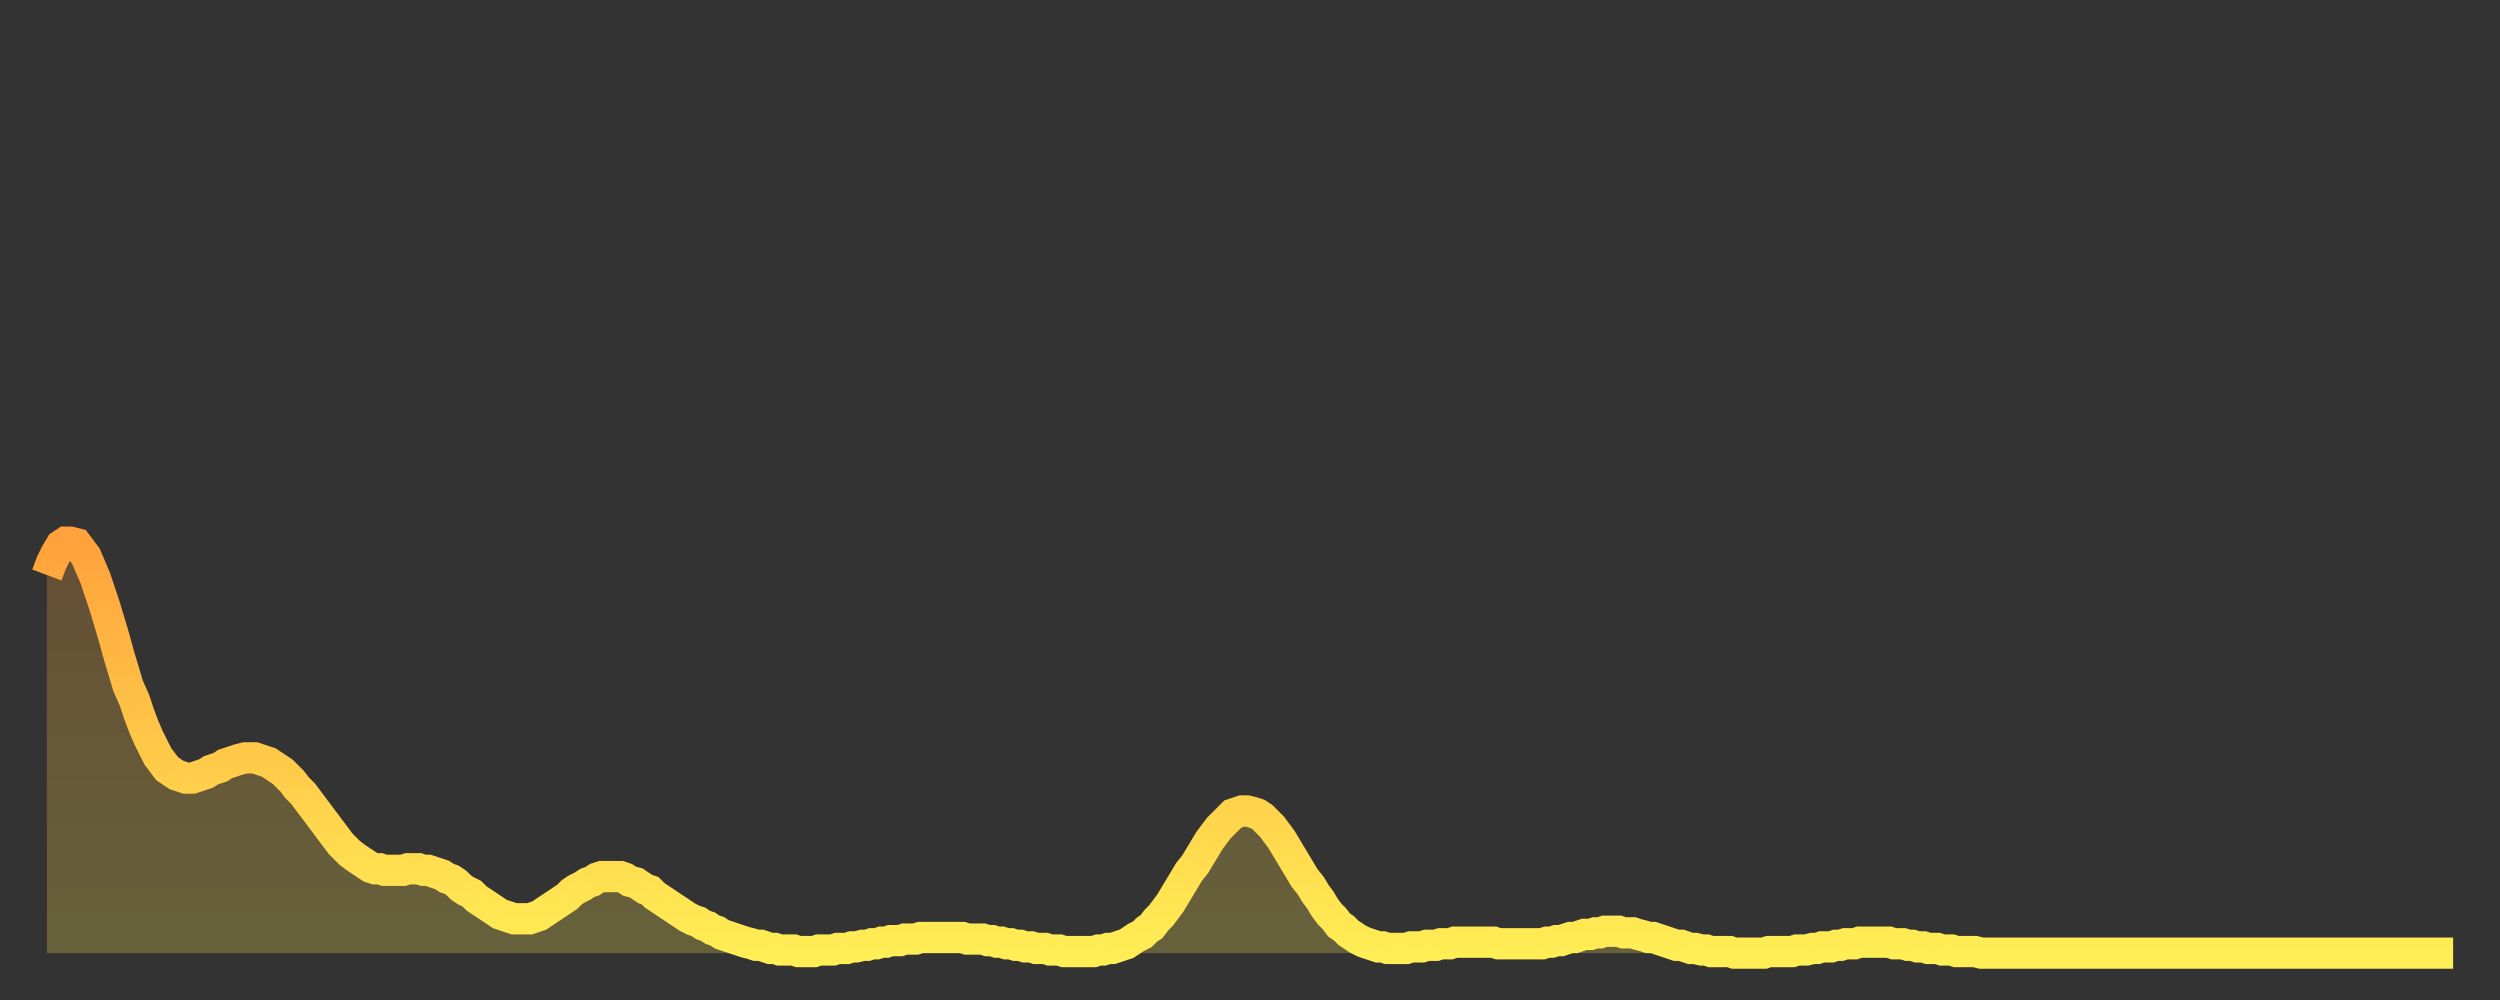
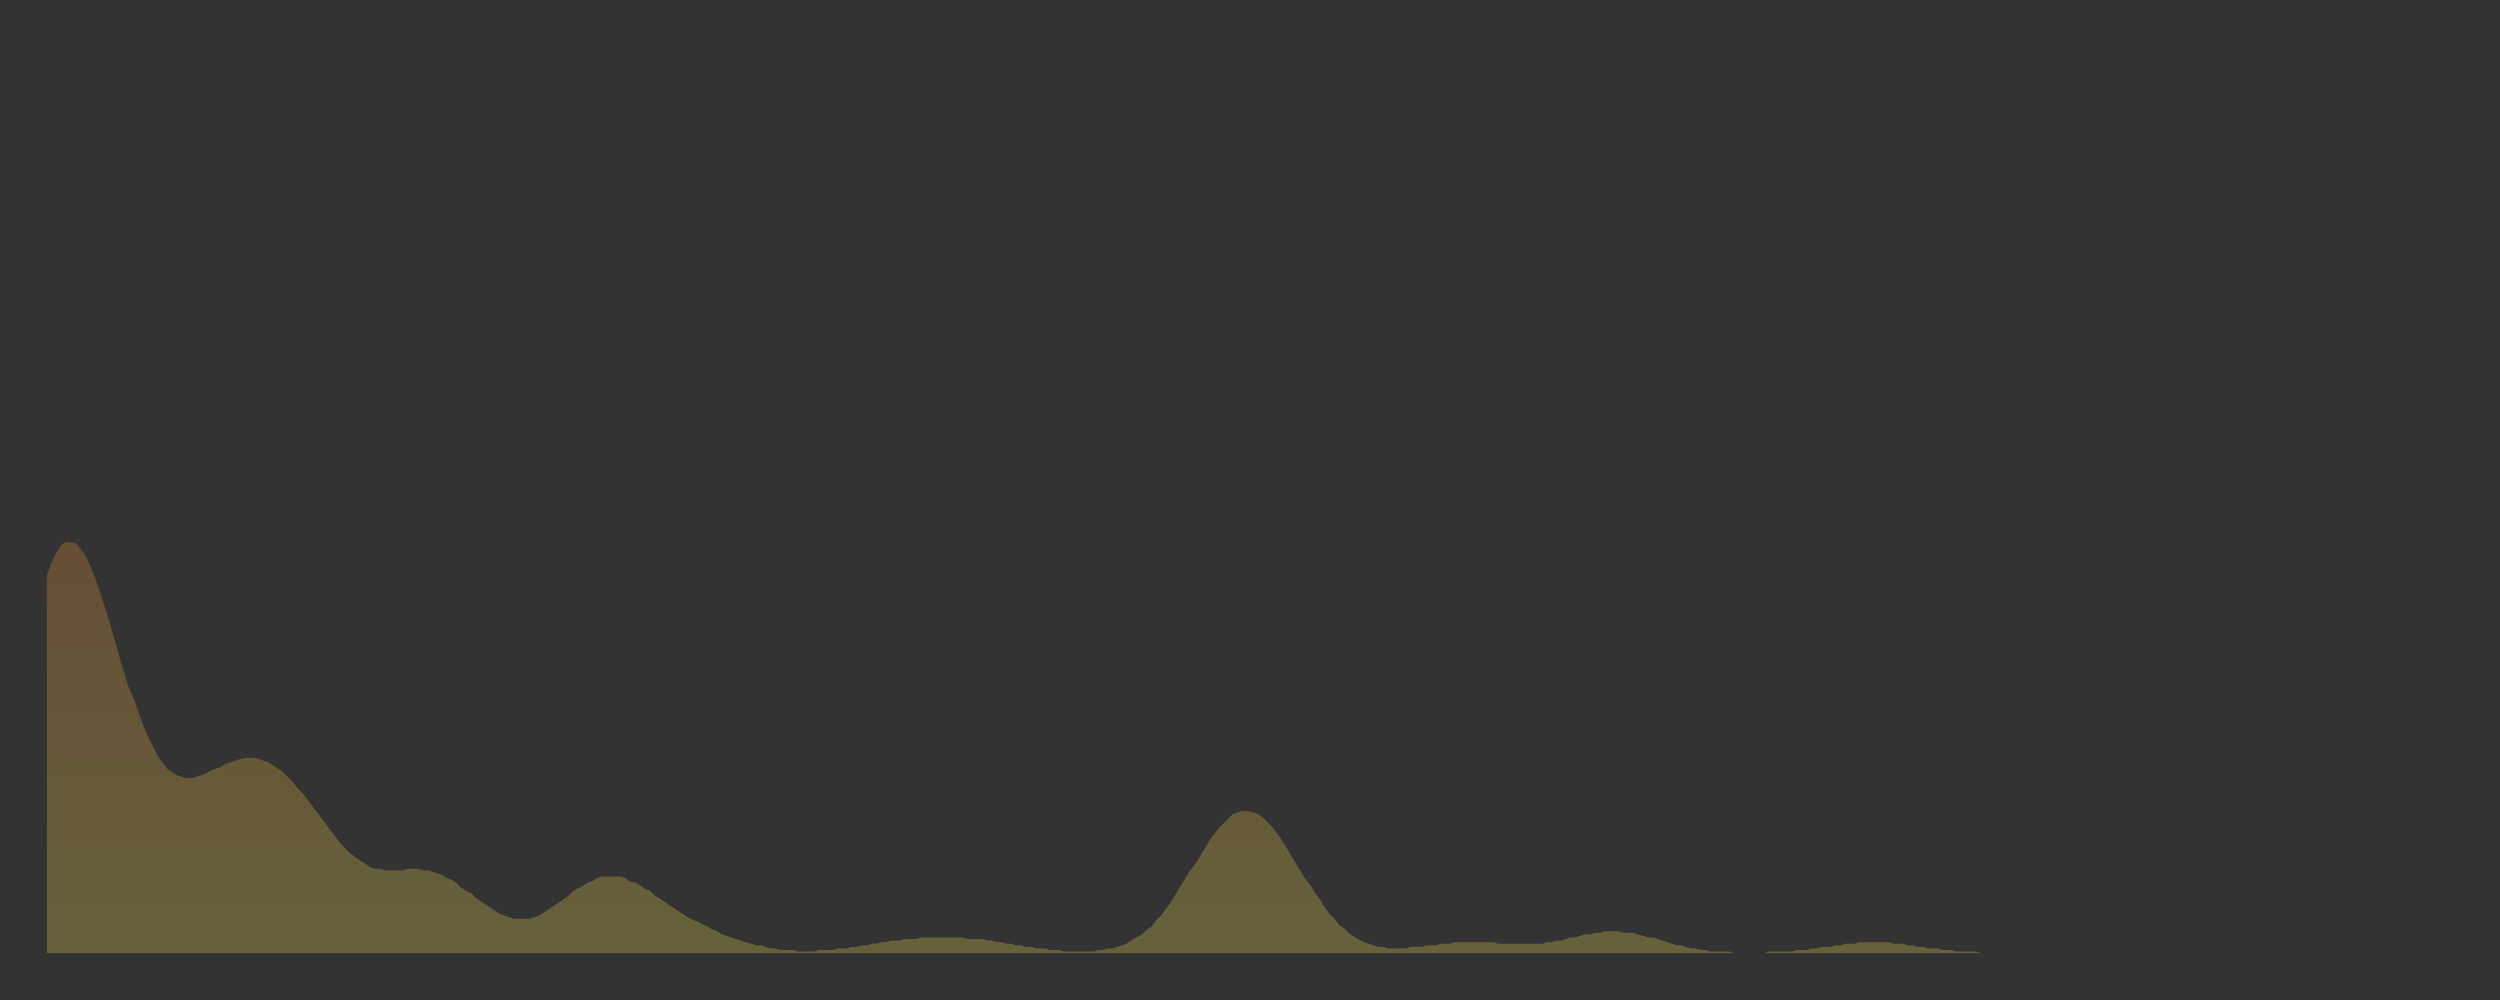
<svg xmlns="http://www.w3.org/2000/svg" baseProfile="full" height="64" version="1.1" width="160">
  <rect width="100%" height="100%" fill="#333333" stroke="none" />
  <defs>
    <linearGradient id="id15740" x1="0" x2="0" y1="0" y2="1">
      <stop offset="0%" stop-color="#ffa23b" />
      <stop offset="50%" stop-color="#ffc848" />
      <stop offset="100%" stop-color="#ffee55" />
    </linearGradient>
  </defs>
  <g transform="translate(3,3)">
    <g>
-       <path d="M 0.0 33.8 0.3 33.0 0.6 32.4 0.9 31.9 1.2 31.7 1.5 31.7 1.9 31.8 2.2 32.2 2.5 32.6 2.8 33.3 3.1 34.0 3.4 34.9 3.7 35.8 4.0 36.8 4.3 37.8 4.6 38.9 4.9 39.9 5.2 40.9 5.6 41.8 5.9 42.7 6.2 43.5 6.5 44.2 6.8 44.8 7.1 45.4 7.4 45.8 7.7 46.2 8.0 46.4 8.3 46.6 8.6 46.7 8.9 46.8 9.3 46.8 9.6 46.7 9.9 46.6 10.2 46.5 10.5 46.3 10.8 46.2 11.1 46.1 11.4 45.9 11.7 45.8 12.0 45.7 12.3 45.6 12.7 45.5 13.0 45.5 13.3 45.5 13.6 45.6 13.9 45.7 14.2 45.8 14.5 46.0 14.8 46.2 15.1 46.4 15.4 46.7 15.7 47.0 16.0 47.4 16.4 47.8 16.7 48.2 17.0 48.6 17.3 49.0 17.6 49.4 17.9 49.8 18.2 50.2 18.5 50.6 18.8 51.0 19.1 51.3 19.4 51.6 19.8 51.9 20.1 52.1 20.4 52.3 20.7 52.5 21.0 52.6 21.3 52.6 21.6 52.7 21.9 52.7 22.2 52.7 22.5 52.7 22.8 52.7 23.1 52.6 23.5 52.6 23.8 52.6 24.1 52.7 24.4 52.7 24.7 52.8 25.0 52.9 25.3 53.0 25.6 53.2 25.9 53.3 26.2 53.5 26.5 53.8 26.8 54.0 27.2 54.2 27.5 54.5 27.8 54.7 28.1 54.9 28.4 55.1 28.7 55.3 29.0 55.5 29.3 55.6 29.6 55.7 29.9 55.8 30.2 55.8 30.6 55.8 30.9 55.8 31.2 55.7 31.5 55.6 31.8 55.4 32.1 55.2 32.4 55.0 32.7 54.8 33.0 54.6 33.3 54.4 33.6 54.1 33.9 53.9 34.3 53.7 34.6 53.5 34.9 53.4 35.2 53.2 35.5 53.1 35.8 53.1 36.1 53.1 36.4 53.1 36.7 53.1 37.0 53.2 37.3 53.4 37.7 53.5 38.0 53.7 38.3 53.9 38.6 54.0 38.9 54.3 39.2 54.5 39.5 54.7 39.8 54.9 40.1 55.1 40.4 55.3 40.7 55.5 41.0 55.7 41.4 55.9 41.7 56.0 42.0 56.2 42.3 56.3 42.6 56.5 42.9 56.6 43.2 56.8 43.5 56.9 43.8 57.0 44.1 57.1 44.4 57.2 44.7 57.3 45.1 57.4 45.4 57.5 45.7 57.5 46.0 57.6 46.3 57.7 46.6 57.7 46.9 57.8 47.2 57.8 47.5 57.8 47.8 57.8 48.1 57.9 48.5 57.9 48.8 57.9 49.1 57.9 49.4 57.8 49.7 57.8 50.0 57.8 50.3 57.8 50.6 57.7 50.9 57.7 51.2 57.7 51.5 57.6 51.8 57.6 52.2 57.5 52.5 57.5 52.8 57.4 53.1 57.4 53.4 57.3 53.7 57.3 54.0 57.2 54.3 57.2 54.6 57.2 54.9 57.1 55.2 57.1 55.6 57.1 55.9 57.0 56.2 57.0 56.5 57.0 56.8 57.0 57.1 57.0 57.4 57.0 57.7 57.0 58.0 57.0 58.3 57.0 58.6 57.0 58.9 57.1 59.3 57.1 59.6 57.1 59.9 57.1 60.2 57.2 60.5 57.2 60.8 57.3 61.1 57.3 61.4 57.4 61.7 57.4 62.0 57.5 62.3 57.5 62.6 57.6 63.0 57.6 63.3 57.7 63.6 57.7 63.9 57.7 64.2 57.8 64.5 57.8 64.8 57.8 65.1 57.9 65.4 57.9 65.7 57.9 66.0 57.9 66.4 57.9 66.7 57.9 67.0 57.9 67.3 57.8 67.6 57.8 67.9 57.7 68.2 57.7 68.5 57.6 68.8 57.5 69.1 57.4 69.4 57.2 69.7 57.0 70.1 56.8 70.4 56.5 70.7 56.3 71.0 55.9 71.3 55.6 71.6 55.2 71.9 54.8 72.2 54.3 72.5 53.8 72.8 53.3 73.1 52.8 73.5 52.3 73.8 51.8 74.1 51.3 74.4 50.8 74.7 50.4 75.0 50.0 75.3 49.7 75.6 49.4 75.9 49.1 76.2 49.0 76.5 48.9 76.8 48.9 77.2 49.0 77.5 49.1 77.8 49.3 78.1 49.6 78.4 49.9 78.7 50.3 79.0 50.7 79.3 51.2 79.6 51.7 79.9 52.2 80.2 52.7 80.5 53.2 80.9 53.7 81.2 54.2 81.5 54.6 81.8 55.1 82.1 55.5 82.4 55.8 82.7 56.2 83.0 56.4 83.3 56.7 83.6 56.9 83.9 57.1 84.3 57.3 84.6 57.4 84.9 57.5 85.2 57.6 85.5 57.6 85.8 57.7 86.1 57.7 86.4 57.7 86.7 57.7 87.0 57.7 87.3 57.6 87.6 57.6 88.0 57.6 88.3 57.5 88.6 57.5 88.9 57.5 89.2 57.4 89.5 57.4 89.8 57.4 90.1 57.3 90.4 57.3 90.7 57.3 91.0 57.3 91.4 57.3 91.7 57.3 92.0 57.3 92.3 57.3 92.6 57.3 92.9 57.4 93.2 57.4 93.5 57.4 93.8 57.4 94.1 57.4 94.4 57.4 94.7 57.4 95.1 57.4 95.4 57.4 95.7 57.4 96.0 57.3 96.3 57.3 96.6 57.2 96.9 57.2 97.2 57.1 97.5 57.0 97.8 57.0 98.1 56.9 98.4 56.8 98.8 56.8 99.1 56.7 99.4 56.7 99.7 56.6 100.0 56.6 100.3 56.6 100.6 56.6 100.9 56.7 101.2 56.7 101.5 56.7 101.8 56.8 102.2 56.9 102.5 57.0 102.8 57.0 103.1 57.1 103.4 57.2 103.7 57.3 104.0 57.4 104.3 57.5 104.6 57.5 104.9 57.6 105.2 57.7 105.5 57.7 105.9 57.8 106.2 57.8 106.5 57.9 106.8 57.9 107.1 57.9 107.4 57.9 107.7 57.9 108.0 58.0 108.3 58.0 108.6 58.0 108.9 58.0 109.3 58.0 109.6 58.0 109.9 58.0 110.2 57.9 110.5 57.9 110.8 57.9 111.1 57.9 111.4 57.9 111.7 57.9 112.0 57.8 112.3 57.8 112.6 57.8 113.0 57.7 113.3 57.7 113.6 57.6 113.9 57.6 114.2 57.6 114.5 57.5 114.8 57.5 115.1 57.4 115.4 57.4 115.7 57.4 116.0 57.3 116.3 57.3 116.7 57.3 117.0 57.3 117.3 57.3 117.6 57.3 117.9 57.3 118.2 57.4 118.5 57.4 118.8 57.4 119.1 57.5 119.4 57.5 119.7 57.6 120.1 57.6 120.4 57.7 120.7 57.7 121.0 57.7 121.3 57.8 121.6 57.8 121.9 57.8 122.2 57.9 122.5 57.9 122.8 57.9 123.1 57.9 123.4 57.9 123.8 58.0 124.1 58.0 124.4 58.0 124.7 58.0 125.0 58.0 125.3 58.0 125.6 58.0 125.9 58.0 126.2 58.0 126.5 58.0 126.8 58.0 127.2 58.0 127.5 58.0 127.8 58.0 128.1 58.0 128.4 58.0 128.7 58.0 129.0 58.0 129.3 58.0 129.6 58.0 129.9 58.0 130.2 58.0 130.5 58.0 130.9 58.0 131.2 58.0 131.5 58.0 131.8 58.0 132.1 58.0 132.4 58.0 132.7 58.0 133.0 58.0 133.3 58.0 133.6 58.0 133.9 58.0 134.2 58.0 134.6 58.0 134.9 58.0 135.2 58.0 135.5 58.0 135.8 58.0 136.1 58.0 136.4 58.0 136.7 58.0 137.0 58.0 137.3 58.0 137.6 58.0 138.0 58.0 138.3 58.0 138.6 58.0 138.9 58.0 139.2 58.0 139.5 58.0 139.8 58.0 140.1 58.0 140.4 58.0 140.7 58.0 141.0 58.0 141.3 58.0 141.7 58.0 142.0 58.0 142.3 58.0 142.6 58.0 142.9 58.0 143.2 58.0 143.5 58.0 143.8 58.0 144.1 58.0 144.4 58.0 144.7 58.0 145.1 58.0 145.4 58.0 145.7 58.0 146.0 58.0 146.3 58.0 146.6 58.0 146.9 58.0 147.2 58.0 147.5 58.0 147.8 58.0 148.1 58.0 148.4 58.0 148.8 58.0 149.1 58.0 149.4 58.0 149.7 58.0 150.0 58.0 150.3 58.0 150.6 58.0 150.9 58.0 151.2 58.0 151.5 58.0 151.8 58.0 152.1 58.0 152.5 58.0 152.8 58.0 153.1 58.0 153.4 58.0 153.7 58.0 154.0 58.0" fill="none" id="graph-curve" opacity="1" stroke="url(#id15740)" stroke-width="2" />
      <path d="M 0 58 L 0.0 33.8 0.3 33.0 0.6 32.4 0.9 31.9 1.2 31.7 1.5 31.7 1.9 31.8 2.2 32.2 2.5 32.6 2.8 33.3 3.1 34.0 3.4 34.9 3.7 35.8 4.0 36.8 4.3 37.8 4.6 38.9 4.9 39.9 5.2 40.9 5.6 41.8 5.9 42.7 6.2 43.5 6.5 44.2 6.8 44.8 7.1 45.4 7.4 45.8 7.7 46.2 8.0 46.4 8.3 46.6 8.6 46.7 8.9 46.8 9.3 46.8 9.6 46.7 9.9 46.6 10.2 46.5 10.5 46.3 10.8 46.2 11.1 46.1 11.4 45.9 11.7 45.8 12.0 45.7 12.3 45.6 12.7 45.5 13.0 45.5 13.3 45.5 13.6 45.6 13.9 45.7 14.2 45.8 14.5 46.0 14.8 46.2 15.1 46.4 15.4 46.7 15.7 47.0 16.0 47.4 16.4 47.8 16.7 48.2 17.0 48.6 17.3 49.0 17.6 49.4 17.9 49.8 18.2 50.2 18.5 50.6 18.8 51.0 19.1 51.3 19.4 51.6 19.8 51.9 20.1 52.1 20.4 52.3 20.7 52.5 21.0 52.6 21.3 52.6 21.6 52.7 21.9 52.7 22.2 52.7 22.5 52.7 22.8 52.7 23.1 52.6 23.5 52.6 23.8 52.6 24.1 52.7 24.4 52.7 24.7 52.8 25.0 52.9 25.3 53.0 25.6 53.2 25.9 53.3 26.2 53.5 26.5 53.8 26.8 54.0 27.2 54.2 27.5 54.5 27.8 54.7 28.1 54.9 28.4 55.1 28.7 55.3 29.0 55.5 29.3 55.6 29.6 55.7 29.9 55.8 30.2 55.8 30.6 55.8 30.9 55.8 31.2 55.7 31.5 55.6 31.8 55.4 32.1 55.2 32.4 55.0 32.7 54.8 33.0 54.6 33.3 54.4 33.6 54.1 33.9 53.9 34.3 53.7 34.6 53.5 34.9 53.4 35.2 53.2 35.5 53.1 35.8 53.1 36.1 53.1 36.4 53.1 36.7 53.1 37.0 53.2 37.3 53.4 37.7 53.5 38.0 53.7 38.3 53.9 38.6 54.0 38.9 54.3 39.2 54.5 39.5 54.7 39.8 54.9 40.1 55.1 40.4 55.3 40.7 55.5 41.0 55.7 41.4 55.9 41.7 56.0 42.0 56.2 42.3 56.3 42.6 56.5 42.9 56.6 43.2 56.8 43.5 56.9 43.8 57.0 44.1 57.1 44.4 57.2 44.7 57.3 45.1 57.4 45.4 57.5 45.7 57.5 46.0 57.6 46.3 57.7 46.6 57.7 46.9 57.8 47.2 57.8 47.5 57.8 47.8 57.8 48.1 57.9 48.5 57.9 48.8 57.9 49.1 57.9 49.4 57.8 49.7 57.8 50.0 57.8 50.3 57.8 50.6 57.7 50.9 57.7 51.2 57.7 51.5 57.6 51.8 57.6 52.2 57.5 52.5 57.5 52.8 57.4 53.1 57.4 53.4 57.3 53.7 57.3 54.0 57.2 54.3 57.2 54.6 57.2 54.9 57.1 55.2 57.1 55.6 57.1 55.9 57.0 56.2 57.0 56.5 57.0 56.8 57.0 57.1 57.0 57.4 57.0 57.7 57.0 58.0 57.0 58.3 57.0 58.6 57.0 58.9 57.1 59.3 57.1 59.6 57.1 59.9 57.1 60.2 57.2 60.5 57.2 60.8 57.3 61.1 57.3 61.4 57.4 61.7 57.4 62.0 57.5 62.3 57.5 62.6 57.6 63.0 57.6 63.3 57.7 63.6 57.7 63.9 57.7 64.2 57.8 64.5 57.8 64.8 57.8 65.1 57.9 65.4 57.9 65.7 57.9 66.0 57.9 66.4 57.9 66.7 57.9 67.0 57.9 67.3 57.8 67.6 57.8 67.9 57.7 68.2 57.7 68.5 57.6 68.8 57.5 69.1 57.4 69.4 57.2 69.7 57.0 70.1 56.8 70.4 56.5 70.7 56.3 71.0 55.9 71.3 55.6 71.6 55.2 71.9 54.8 72.2 54.3 72.5 53.8 72.8 53.3 73.1 52.8 73.5 52.3 73.8 51.8 74.1 51.3 74.4 50.8 74.7 50.4 75.0 50.0 75.3 49.7 75.6 49.4 75.9 49.1 76.2 49.0 76.5 48.9 76.8 48.9 77.2 49.0 77.5 49.1 77.8 49.3 78.1 49.6 78.4 49.9 78.7 50.3 79.0 50.7 79.3 51.2 79.6 51.7 79.9 52.2 80.2 52.7 80.5 53.2 80.9 53.7 81.2 54.2 81.5 54.6 81.8 55.1 82.1 55.5 82.4 55.8 82.7 56.2 83.0 56.4 83.3 56.7 83.6 56.9 83.9 57.1 84.3 57.3 84.6 57.4 84.9 57.5 85.2 57.6 85.5 57.6 85.8 57.7 86.1 57.7 86.4 57.7 86.7 57.7 87.0 57.7 87.3 57.6 87.6 57.6 88.0 57.6 88.3 57.5 88.6 57.5 88.9 57.5 89.2 57.4 89.5 57.4 89.8 57.4 90.1 57.3 90.4 57.3 90.7 57.3 91.0 57.3 91.4 57.3 91.7 57.3 92.0 57.3 92.3 57.3 92.6 57.3 92.9 57.4 93.2 57.4 93.5 57.4 93.8 57.4 94.1 57.4 94.4 57.4 94.7 57.4 95.1 57.4 95.4 57.4 95.7 57.4 96.0 57.3 96.3 57.3 96.6 57.2 96.9 57.2 97.2 57.1 97.5 57.0 97.8 57.0 98.1 56.9 98.4 56.8 98.8 56.8 99.1 56.7 99.4 56.7 99.7 56.6 100.0 56.6 100.3 56.6 100.6 56.6 100.9 56.7 101.2 56.7 101.5 56.7 101.8 56.8 102.2 56.9 102.5 57.0 102.8 57.0 103.1 57.1 103.4 57.2 103.7 57.3 104.0 57.4 104.3 57.5 104.6 57.5 104.9 57.6 105.2 57.7 105.5 57.7 105.9 57.8 106.2 57.8 106.5 57.9 106.8 57.9 107.1 57.9 107.4 57.9 107.7 57.9 108.0 58.0 108.3 58.0 108.6 58.0 108.9 58.0 109.3 58.0 109.6 58.0 109.9 58.0 110.2 57.9 110.5 57.9 110.8 57.9 111.1 57.9 111.4 57.9 111.7 57.9 112.0 57.8 112.3 57.8 112.6 57.8 113.0 57.7 113.3 57.7 113.6 57.6 113.9 57.6 114.2 57.6 114.5 57.5 114.8 57.5 115.1 57.4 115.4 57.4 115.7 57.4 116.0 57.3 116.3 57.3 116.7 57.3 117.0 57.3 117.3 57.3 117.6 57.3 117.9 57.3 118.2 57.4 118.5 57.4 118.8 57.4 119.1 57.5 119.4 57.5 119.7 57.6 120.1 57.6 120.4 57.7 120.7 57.7 121.0 57.7 121.3 57.8 121.6 57.8 121.9 57.8 122.2 57.9 122.5 57.9 122.8 57.9 123.1 57.9 123.4 57.9 123.8 58.0 124.1 58.0 124.4 58.0 124.7 58.0 125.0 58.0 125.3 58.0 125.6 58.0 125.9 58.0 126.2 58.0 126.5 58.0 126.8 58.0 127.2 58.0 127.5 58.0 127.8 58.0 128.1 58.0 128.4 58.0 128.7 58.0 129.0 58.0 129.3 58.0 129.6 58.0 129.9 58.0 130.2 58.0 130.5 58.0 130.9 58.0 131.2 58.0 131.5 58.0 131.8 58.0 132.1 58.0 132.4 58.0 132.7 58.0 133.0 58.0 133.3 58.0 133.6 58.0 133.9 58.0 134.2 58.0 134.6 58.0 134.9 58.0 135.2 58.0 135.5 58.0 135.8 58.0 136.1 58.0 136.4 58.0 136.7 58.0 137.0 58.0 137.3 58.0 137.6 58.0 138.0 58.0 138.3 58.0 138.6 58.0 138.9 58.0 139.2 58.0 139.5 58.0 139.8 58.0 140.1 58.0 140.4 58.0 140.7 58.0 141.0 58.0 141.3 58.0 141.7 58.0 142.0 58.0 142.3 58.0 142.6 58.0 142.9 58.0 143.2 58.0 143.5 58.0 143.8 58.0 144.1 58.0 144.4 58.0 144.7 58.0 145.1 58.0 145.4 58.0 145.7 58.0 146.0 58.0 146.3 58.0 146.6 58.0 146.9 58.0 147.2 58.0 147.5 58.0 147.8 58.0 148.1 58.0 148.4 58.0 148.8 58.0 149.1 58.0 149.4 58.0 149.7 58.0 150.0 58.0 150.3 58.0 150.6 58.0 150.9 58.0 151.2 58.0 151.5 58.0 151.8 58.0 152.1 58.0 152.5 58.0 152.8 58.0 153.1 58.0 153.4 58.0 153.7 58.0 154.0 58.0 154 58" fill="url(#id15740)" fill-opacity=".25" id="graph-shadow" />
    </g>
  </g>
</svg>